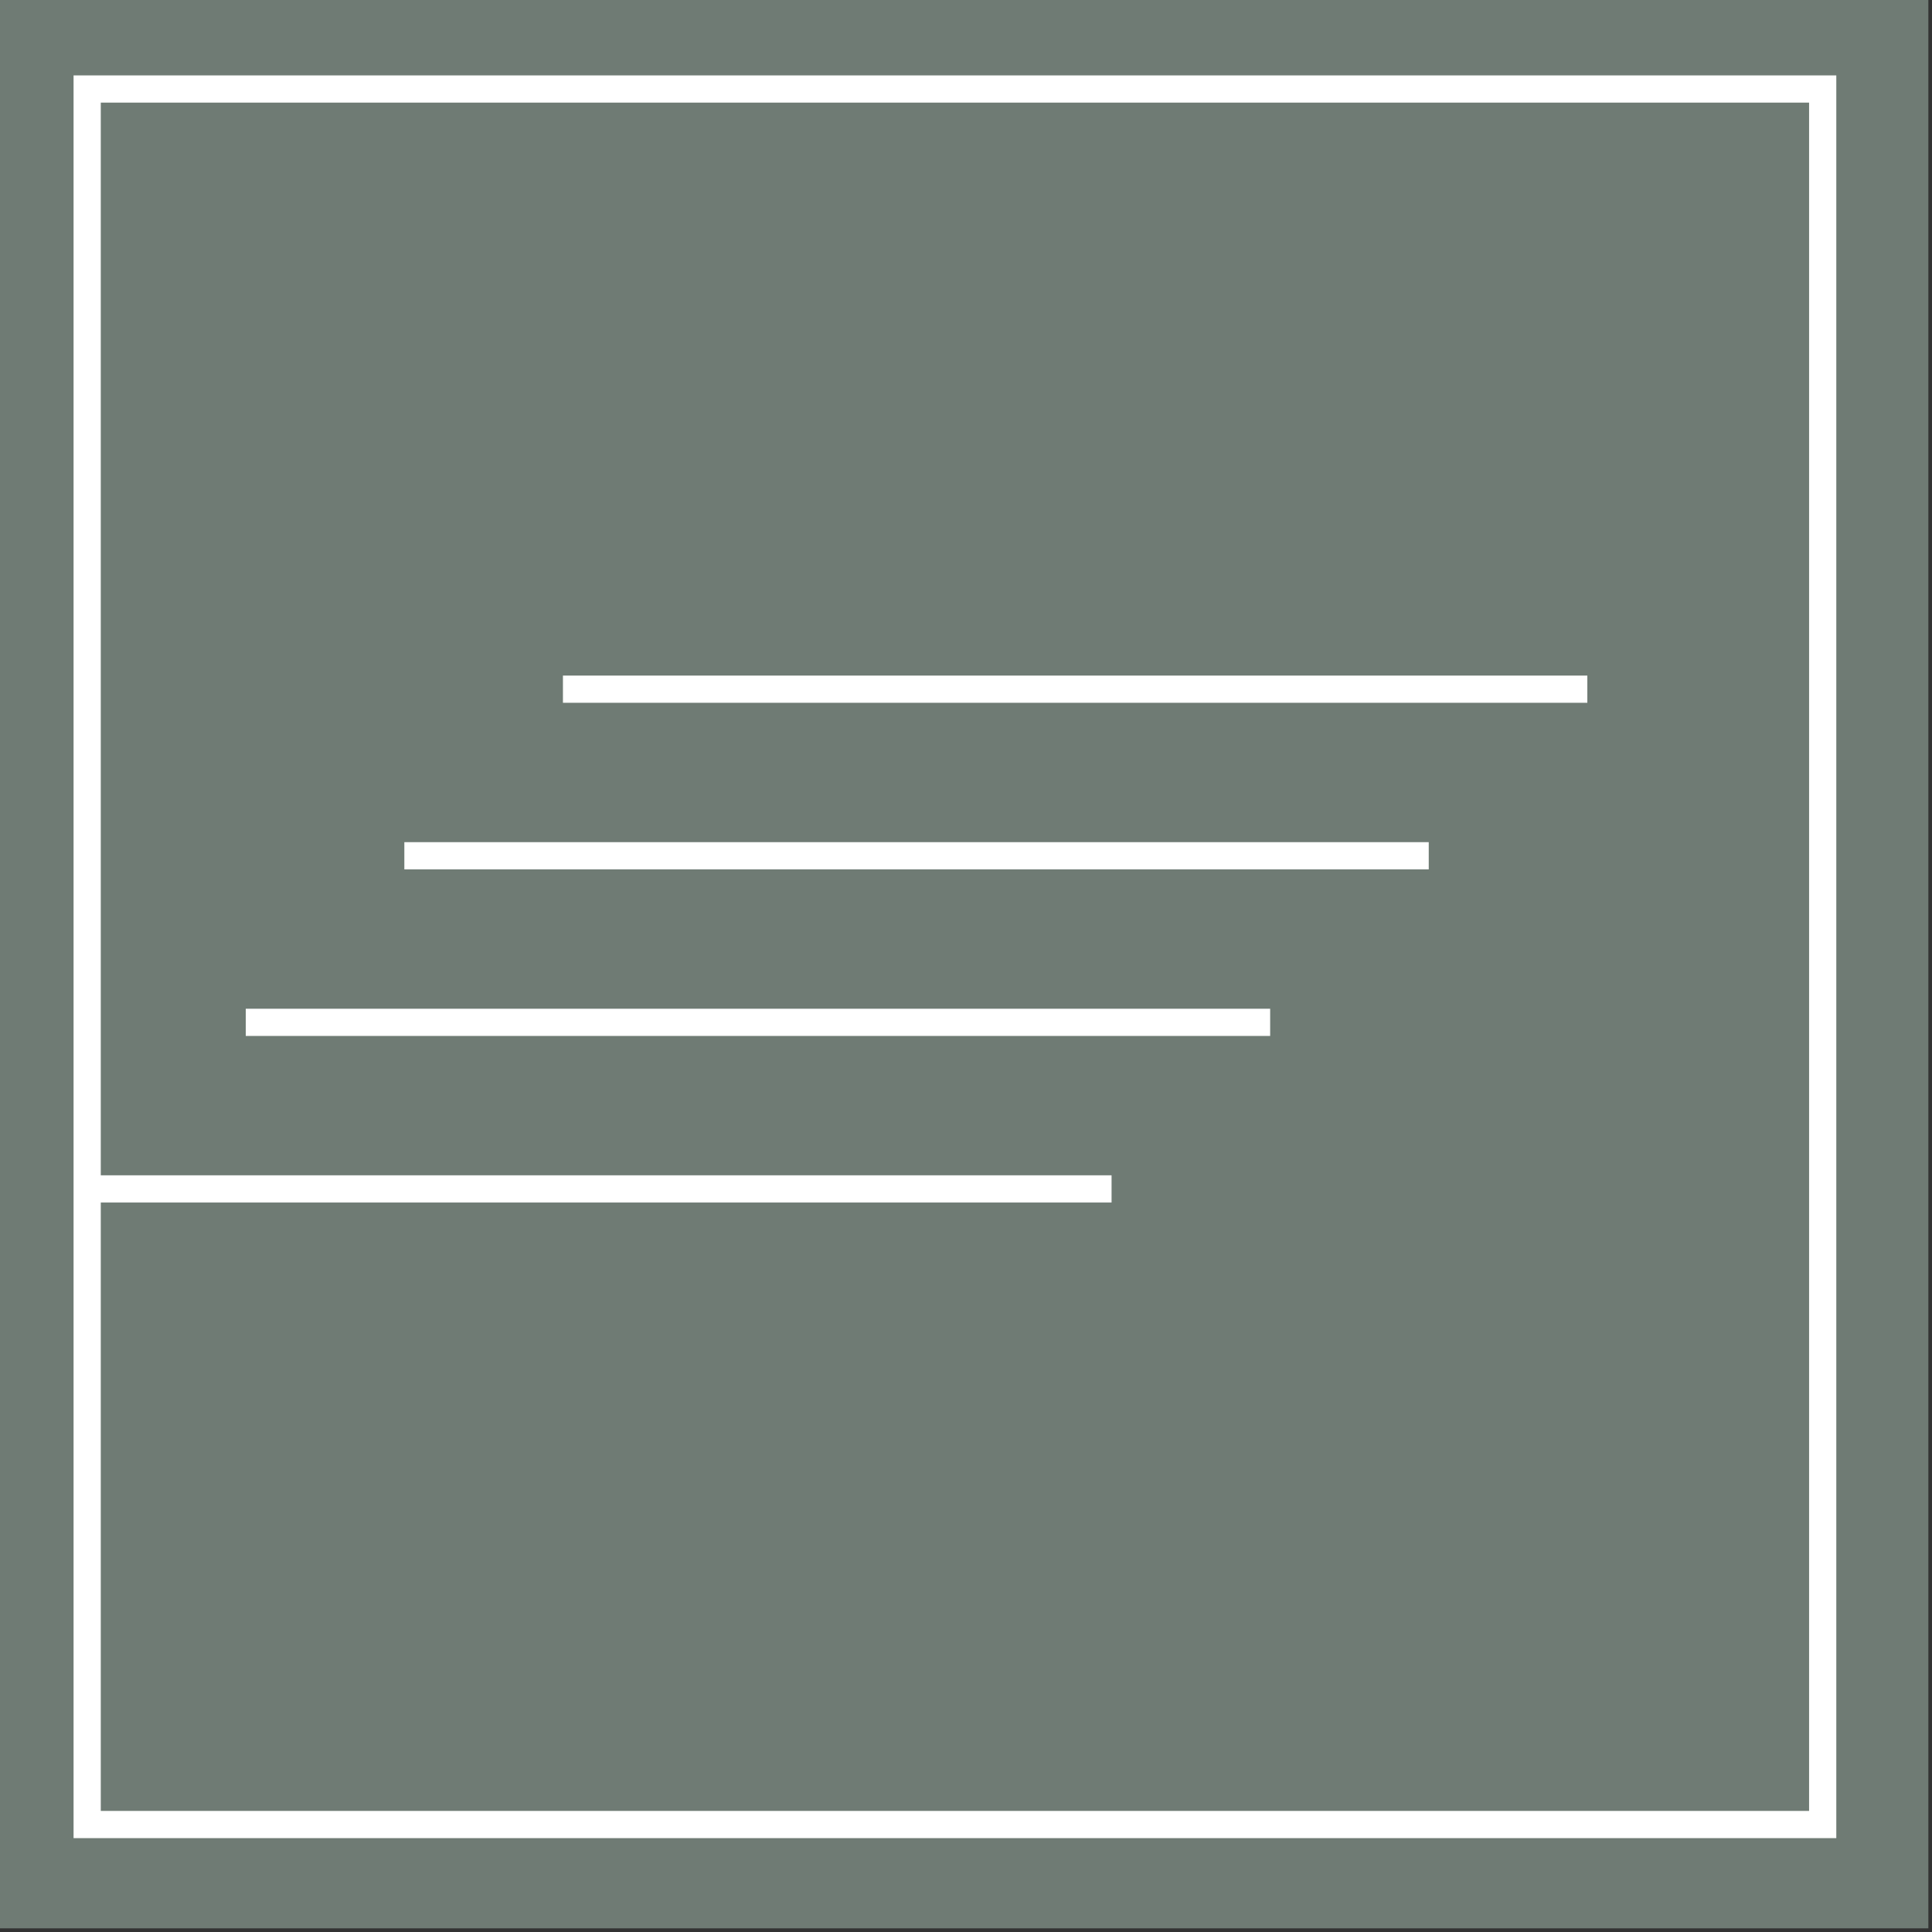
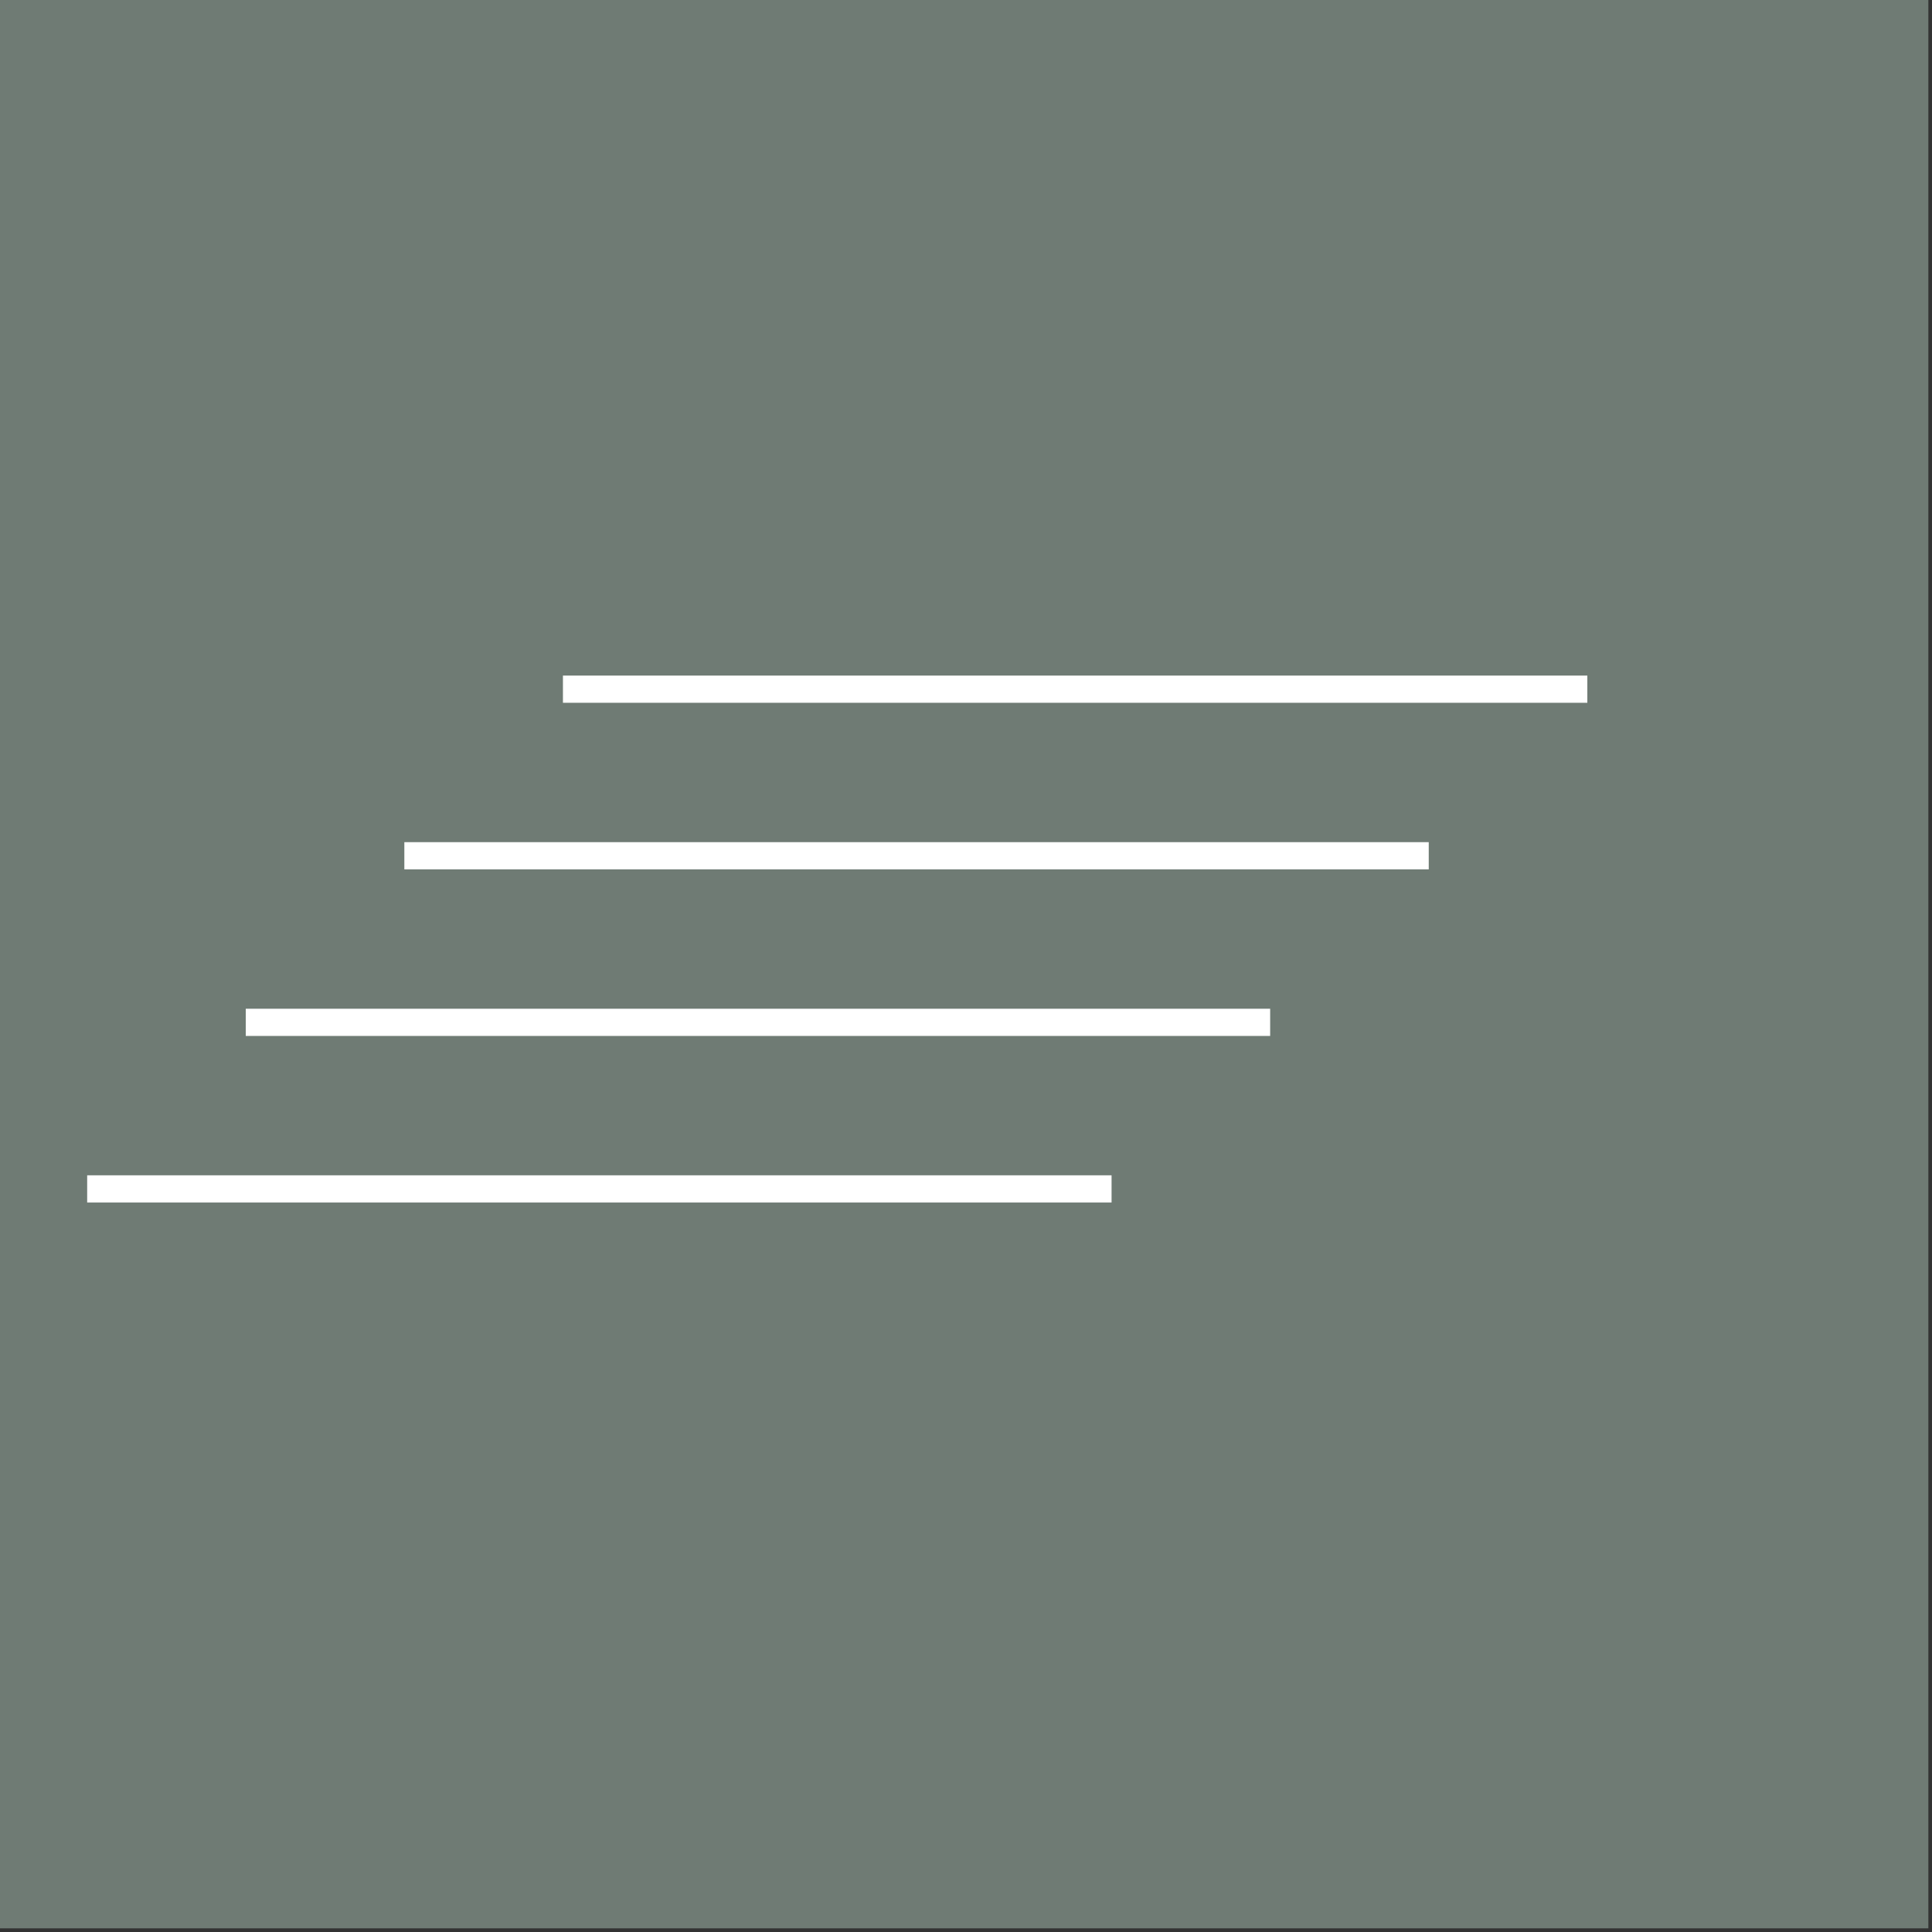
<svg xmlns="http://www.w3.org/2000/svg" xmlns:ns1="http://www.serif.com/" width="100%" height="100%" viewBox="0 0 142 142" version="1.1" xml:space="preserve" style="fill-rule:evenodd;clip-rule:evenodd;stroke-miterlimit:10;">
  <rect x="0" y="0" width="142" height="142" fill="#333333" stroke="none" />
  <rect id="Page-1" ns1:id="Page 1" x="0" y="0" width="141.732" height="141.732" style="fill:none;" />
  <clipPath id="_clip1">
    <rect x="0" y="0" width="141.732" height="141.732" />
  </clipPath>
  <g clip-path="url(#_clip1)">
    <g id="Laag-1" ns1:id="Laag 1">
      <rect x="0" y="0" width="141.732" height="141.732" style="fill:#6f7b74;" />
      <path d="M29.719,62.898l75.292,0" style="fill:none;stroke:#fff;stroke-width:2px;" />
      <path d="M18.063,75.141l75.292,0" style="fill:none;stroke:#fff;stroke-width:2px;" />
      <path d="M6.407,87.384l75.292,0" style="fill:none;stroke:#fff;stroke-width:2px;" />
      <path d="M41.375,50.655l75.292,-0.001" style="fill:none;stroke:#fff;stroke-width:2px;" />
-       <rect x="6.407" y="6.542" width="127.559" height="127.559" style="fill:none;stroke:#fff;stroke-width:2px;" />
    </g>
  </g>
</svg>